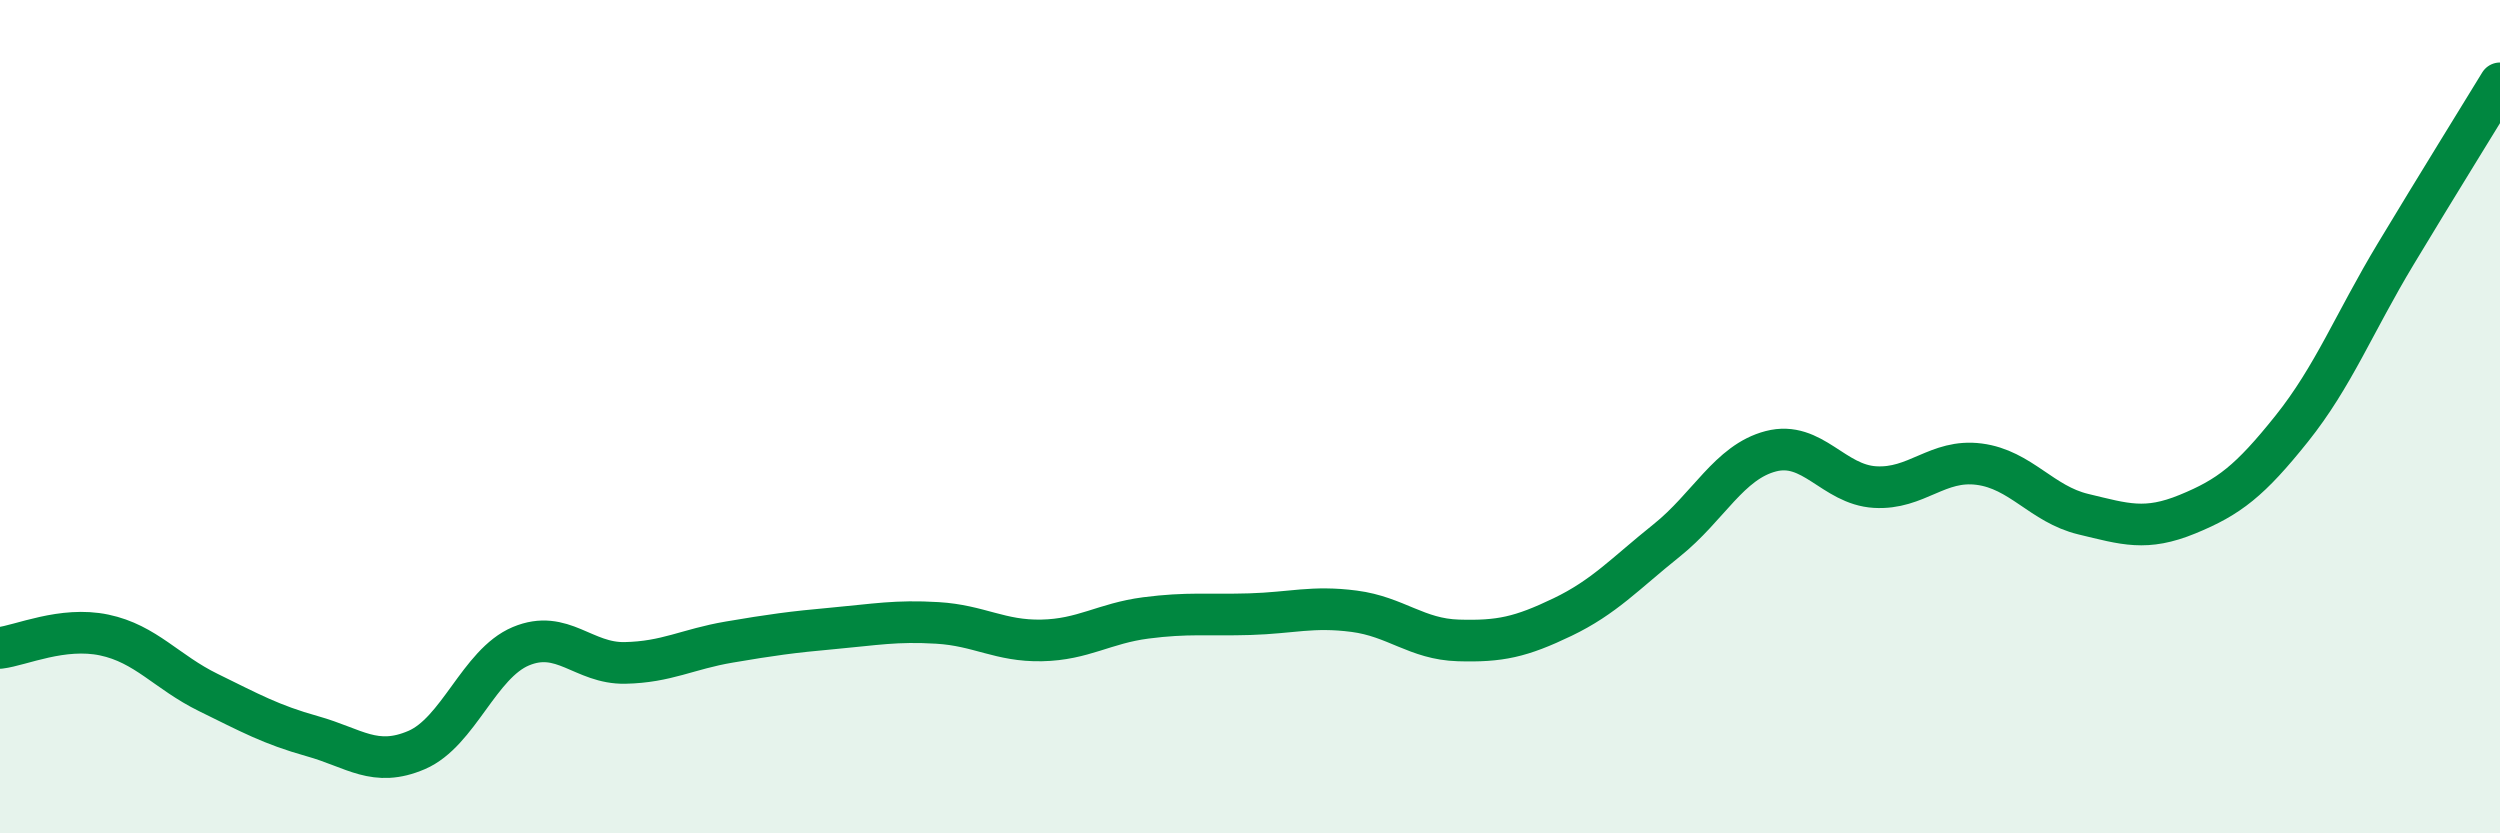
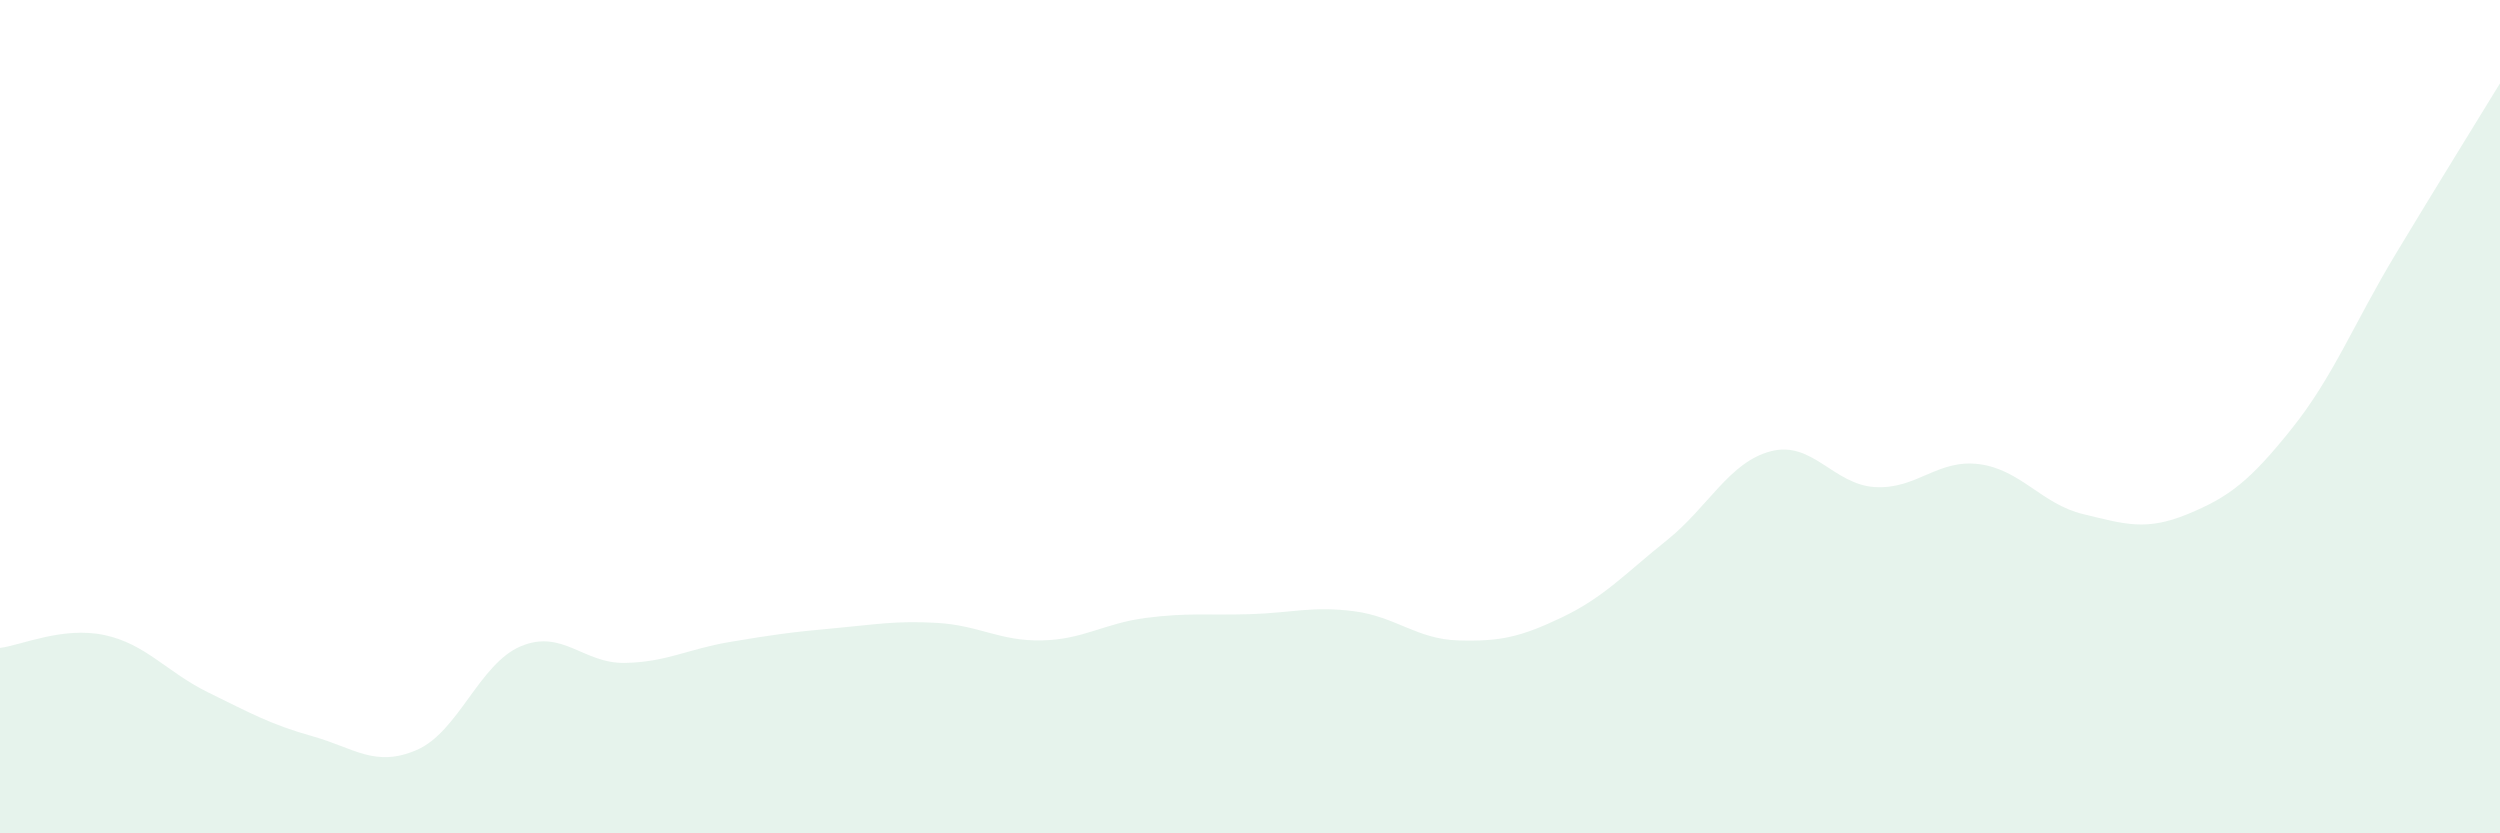
<svg xmlns="http://www.w3.org/2000/svg" width="60" height="20" viewBox="0 0 60 20">
  <path d="M 0,15.55 C 0.5,15.49 1.5,15.03 2.5,15.24 C 3.5,15.45 4,16.13 5,16.62 C 6,17.11 6.5,17.39 7.5,17.67 C 8.5,17.95 9,18.43 10,18 C 11,17.57 11.5,15.93 12.5,15.51 C 13.5,15.09 14,15.93 15,15.91 C 16,15.89 16.5,15.58 17.5,15.41 C 18.5,15.24 19,15.17 20,15.08 C 21,14.99 21.5,14.89 22.5,14.95 C 23.5,15.01 24,15.39 25,15.37 C 26,15.35 26.5,14.96 27.5,14.83 C 28.5,14.7 29,14.77 30,14.74 C 31,14.71 31.5,14.54 32.5,14.67 C 33.5,14.8 34,15.34 35,15.37 C 36,15.4 36.5,15.29 37.5,14.81 C 38.5,14.33 39,13.77 40,12.97 C 41,12.17 41.5,11.09 42.5,10.83 C 43.5,10.57 44,11.63 45,11.69 C 46,11.75 46.5,11.01 47.5,11.14 C 48.5,11.27 49,12.1 50,12.34 C 51,12.58 51.5,12.75 52.5,12.34 C 53.5,11.93 54,11.54 55,10.29 C 56,9.04 56.5,7.75 57.5,6.09 C 58.5,4.43 59.5,2.82 60,2L60 20L0 20Z" fill="#008740" opacity="0.1" stroke-linecap="round" stroke-linejoin="round" />
-   <path d="M 0,15.55 C 0.5,15.49 1.5,15.03 2.5,15.24 C 3.5,15.45 4,16.13 5,16.62 C 6,17.11 6.5,17.39 7.5,17.67 C 8.5,17.95 9,18.43 10,18 C 11,17.57 11.5,15.93 12.5,15.51 C 13.5,15.09 14,15.93 15,15.91 C 16,15.89 16.5,15.58 17.5,15.41 C 18.5,15.24 19,15.17 20,15.08 C 21,14.99 21.5,14.89 22.5,14.95 C 23.5,15.01 24,15.39 25,15.37 C 26,15.35 26.5,14.96 27.5,14.83 C 28.5,14.7 29,14.77 30,14.74 C 31,14.71 31.5,14.54 32.5,14.67 C 33.5,14.8 34,15.34 35,15.37 C 36,15.4 36.5,15.29 37.5,14.81 C 38.5,14.33 39,13.77 40,12.97 C 41,12.17 41.5,11.09 42.5,10.83 C 43.5,10.57 44,11.63 45,11.69 C 46,11.75 46.5,11.01 47.5,11.14 C 48.5,11.27 49,12.1 50,12.34 C 51,12.58 51.5,12.75 52.5,12.34 C 53.5,11.93 54,11.54 55,10.29 C 56,9.04 56.5,7.75 57.5,6.09 C 58.5,4.43 59.5,2.82 60,2" stroke="#008740" stroke-width="1" fill="none" stroke-linecap="round" stroke-linejoin="round" />
</svg>